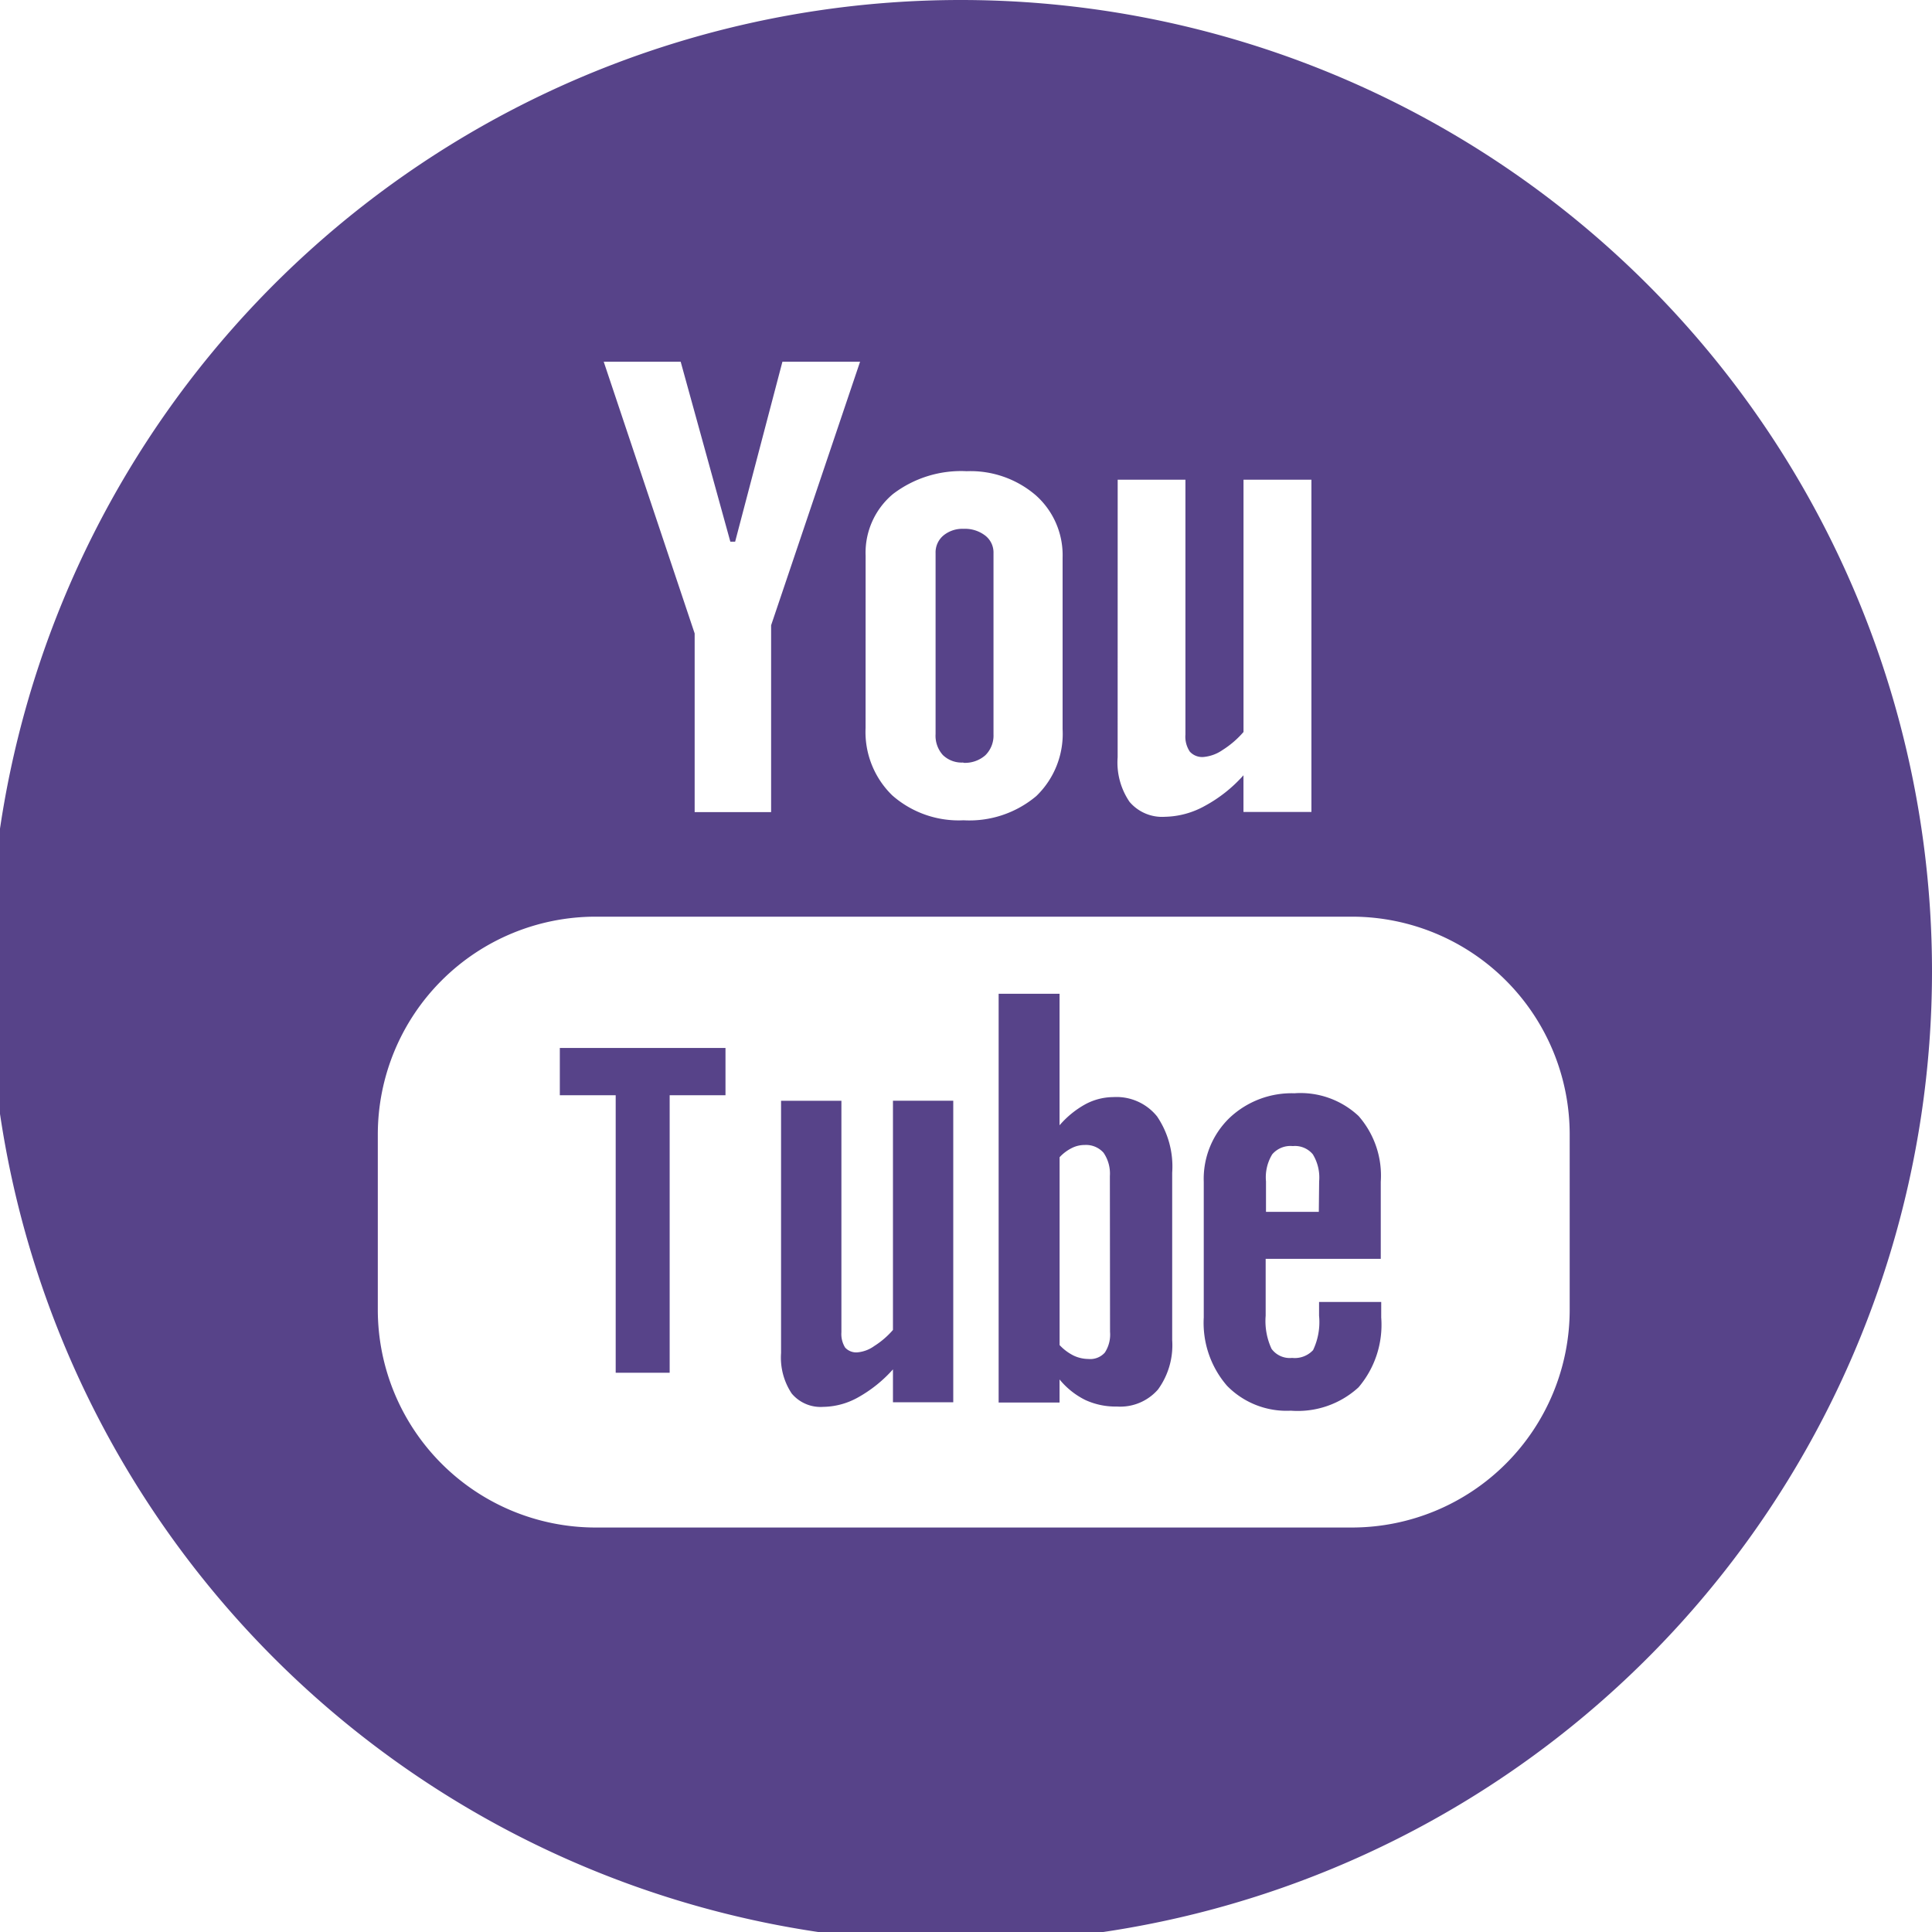
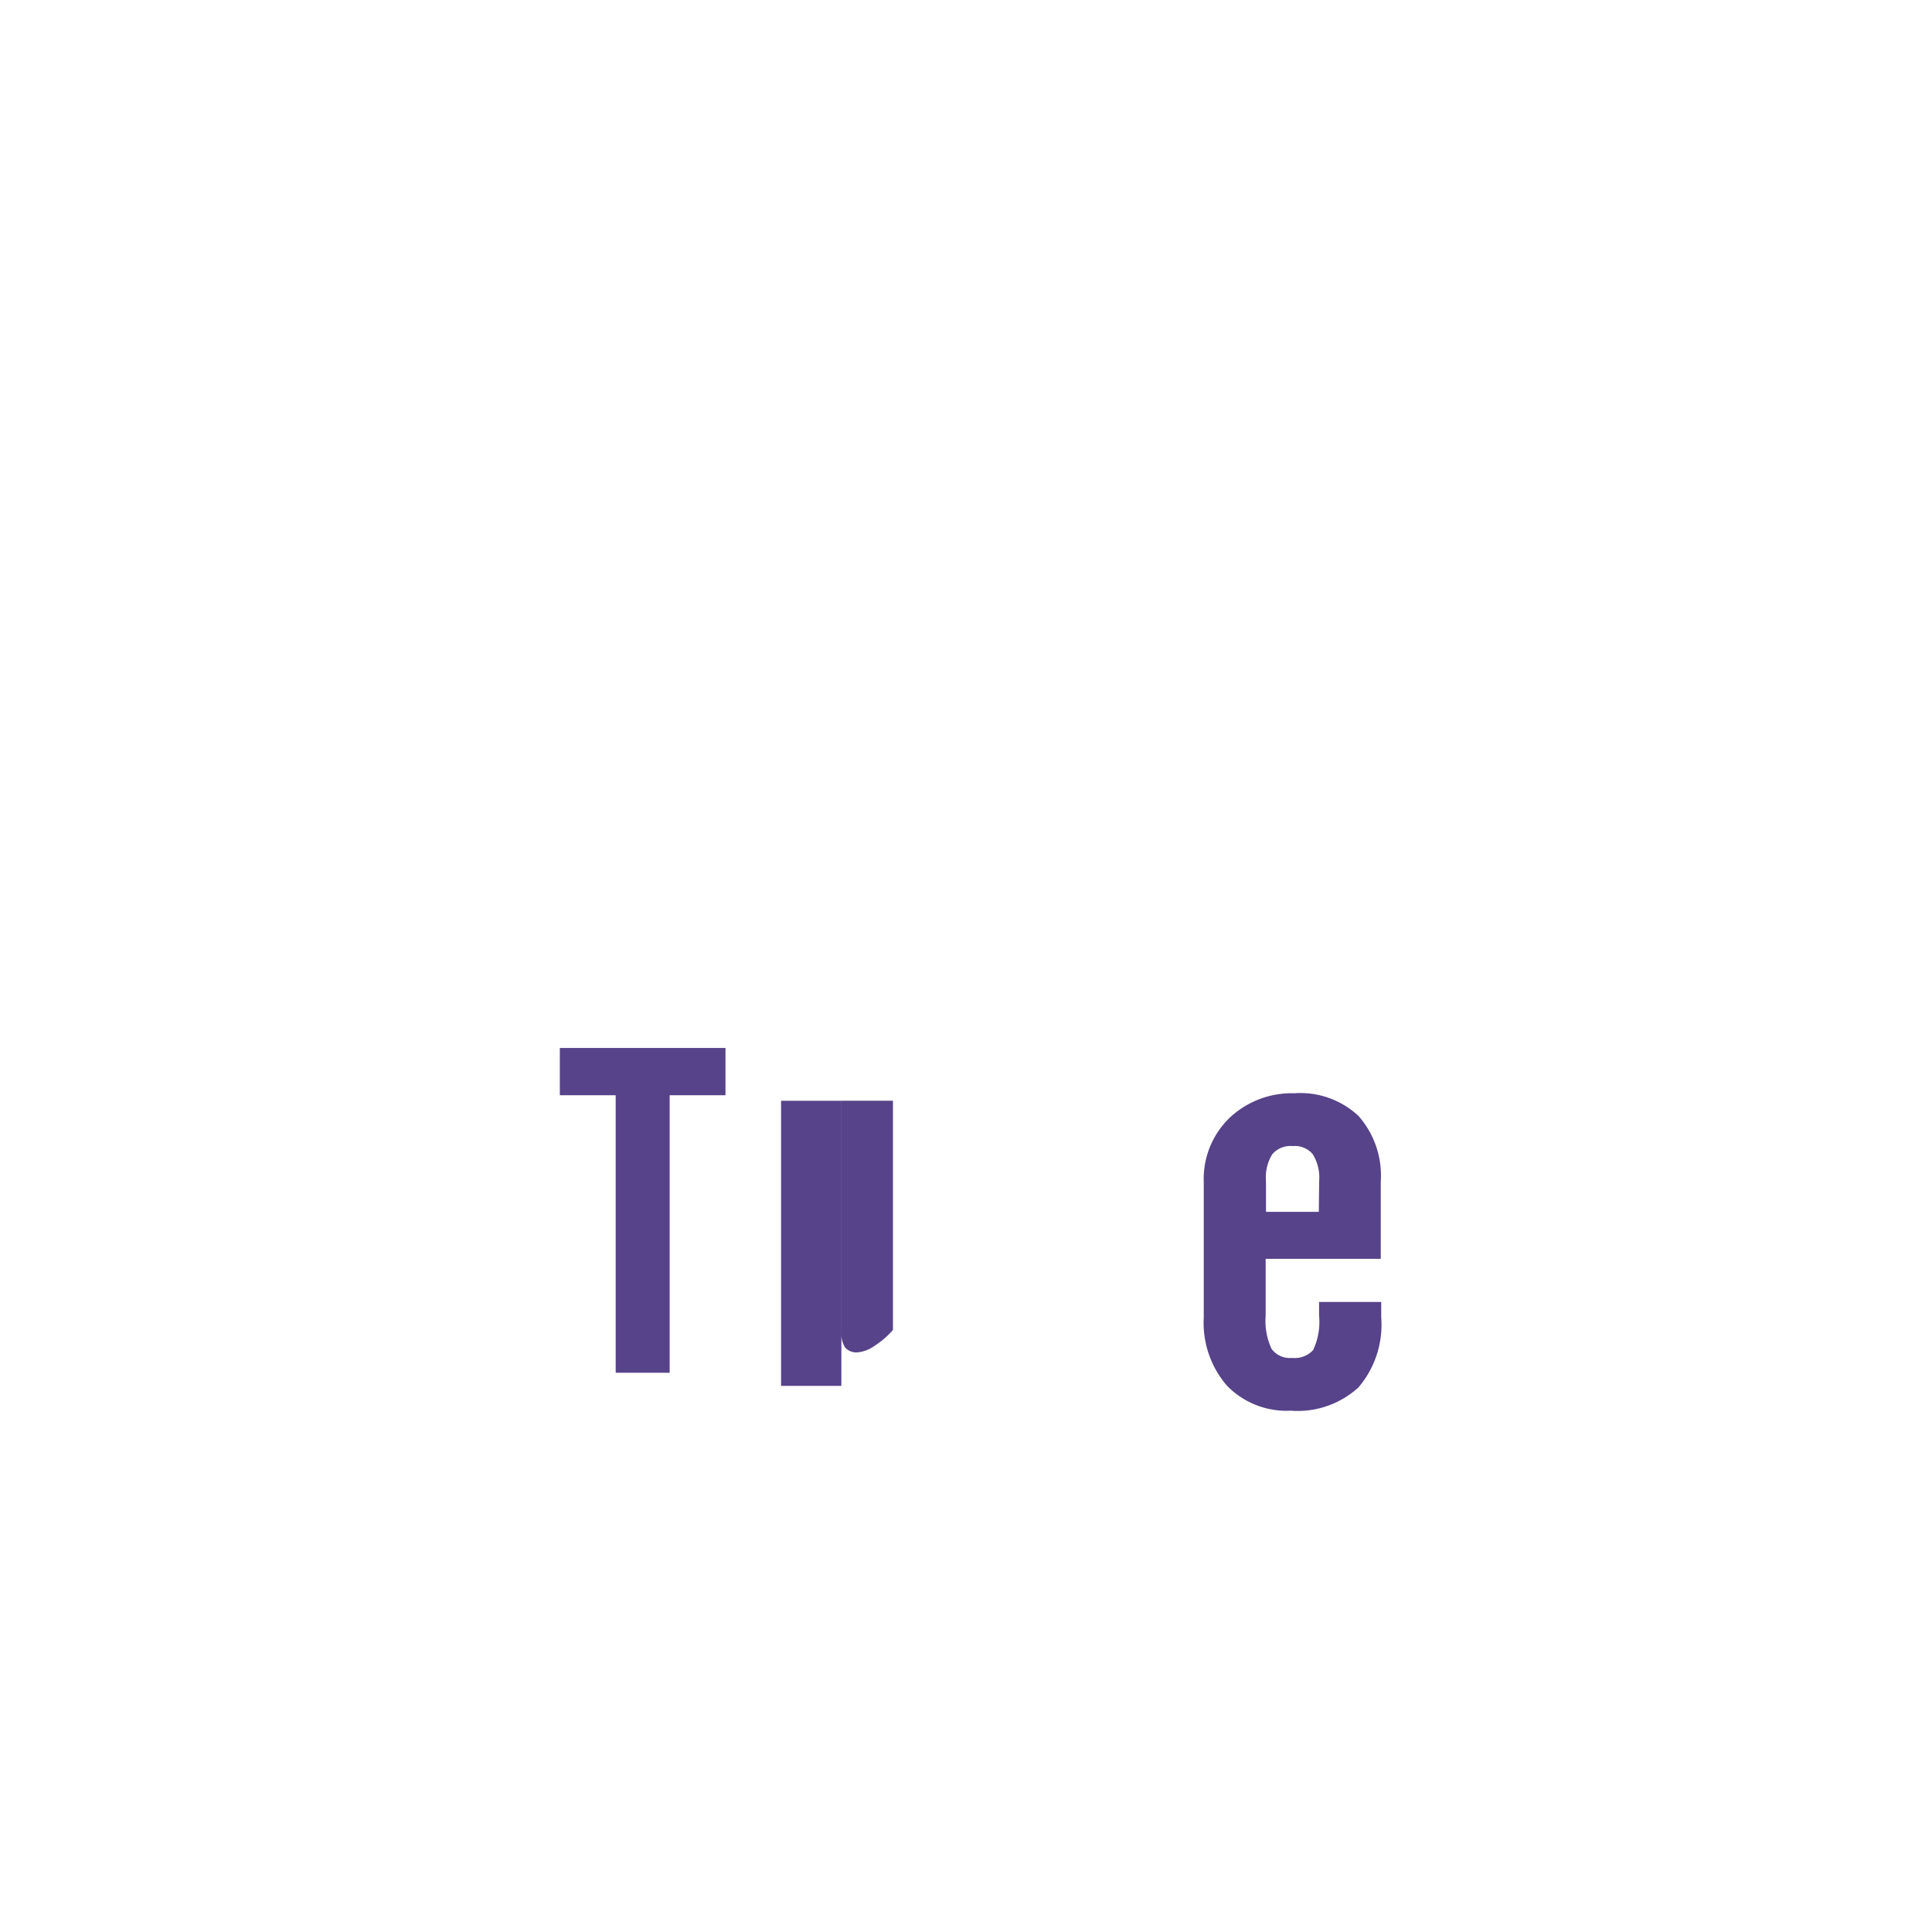
<svg xmlns="http://www.w3.org/2000/svg" width="47" height="47" viewBox="0 0 47 47">
  <defs>
    <clipPath id="clip-path">
      <rect id="Rectángulo_626" data-name="Rectángulo 626" width="47" height="47" transform="translate(0.256)" fill="#574389" />
    </clipPath>
  </defs>
  <g id="Grupo_380" data-name="Grupo 380" transform="translate(-0.256)">
    <path id="Trazado_2223" data-name="Trazado 2223" d="M14.111,26.339H15.47v6.751h1.313V26.339h1.358V25.189h-4.03Z" transform="translate(-0.236 0.305)" fill="#574389" />
    <g id="Grupo_379" data-name="Grupo 379">
      <g id="Grupo_378" data-name="Grupo 378" clip-path="url(#clip-path)">
-         <path id="Trazado_2224" data-name="Trazado 2224" d="M24.663,19.1a.75.75,0,0,0,.533-.182.673.673,0,0,0,.2-.511V14a.521.521,0,0,0-.2-.427.808.808,0,0,0-.53-.165.724.724,0,0,0-.492.165.537.537,0,0,0-.187.427v4.4a.7.7,0,0,0,.177.511.659.659,0,0,0,.5.182" transform="translate(-0.971 -0.543)" fill="#574389" />
-         <path id="Trazado_2225" data-name="Trazado 2225" d="M28.373,27.709a1.455,1.455,0,0,0-.677.174,2.281,2.281,0,0,0-.628.512v-3.2H25.586v9.945h1.482v-.562a1.894,1.894,0,0,0,.627.5,1.756,1.756,0,0,0,.768.159,1.218,1.218,0,0,0,1-.415,1.831,1.831,0,0,0,.345-1.2V29.549a2.172,2.172,0,0,0-.368-1.37,1.266,1.266,0,0,0-1.062-.47m-.082,5.71a.8.8,0,0,1-.127.506.475.475,0,0,1-.4.155A.857.857,0,0,1,27.415,34a1.2,1.2,0,0,1-.346-.258V29.172a1.033,1.033,0,0,1,.3-.225.689.689,0,0,1,.311-.073.568.568,0,0,1,.458.189.893.893,0,0,1,.154.566Z" transform="translate(-1.036 -1.02)" fill="#574389" />
-         <path id="Trazado_2226" data-name="Trazado 2226" d="M22.792,33.484a2.053,2.053,0,0,1-.455.391.826.826,0,0,1-.408.154.366.366,0,0,1-.3-.116.624.624,0,0,1-.091-.374v-5.63H20.07v6.136a1.579,1.579,0,0,0,.258.984.916.916,0,0,0,.767.326,1.782,1.782,0,0,0,.851-.232,3.269,3.269,0,0,0,.846-.68v.8h1.467V27.908H22.792Z" transform="translate(-0.813 -1.13)" fill="#574389" />
-         <path id="Trazado_2227" data-name="Trazado 2227" d="M23.628,0A23.628,23.628,0,1,0,47.256,23.628,23.628,23.628,0,0,0,23.628,0m3.818,11.67h1.648v6.2a.653.653,0,0,0,.107.415.407.407,0,0,0,.336.13.964.964,0,0,0,.461-.17,2.273,2.273,0,0,0,.509-.438V11.67h1.652v8.083H30.506V18.86a3.462,3.462,0,0,1-.95.751,2.071,2.071,0,0,1-.958.259,1.04,1.04,0,0,1-.864-.364,1.7,1.7,0,0,1-.289-1.083Zm-6.132,1.848a1.86,1.86,0,0,1,.666-1.5,2.73,2.73,0,0,1,1.792-.555,2.437,2.437,0,0,1,1.682.586,1.947,1.947,0,0,1,.652,1.515V17.74a2.1,2.1,0,0,1-.64,1.626,2.526,2.526,0,0,1-1.769.589,2.446,2.446,0,0,1-1.734-.605,2.151,2.151,0,0,1-.65-1.642ZM16.815,8.8l1.208,4.377h.117L19.29,8.8h1.889l-2.164,6.411v4.545h-1.86V15.41L14.943,8.8Zm21.627,23.06a5.3,5.3,0,0,1-5.295,5.3h-18.4a5.3,5.3,0,0,1-5.3-5.3V27.6a5.3,5.3,0,0,1,5.3-5.3h18.4a5.3,5.3,0,0,1,5.295,5.3Z" fill="#574389" />
+         <path id="Trazado_2226" data-name="Trazado 2226" d="M22.792,33.484a2.053,2.053,0,0,1-.455.391.826.826,0,0,1-.408.154.366.366,0,0,1-.3-.116.624.624,0,0,1-.091-.374v-5.63H20.07v6.136v.8h1.467V27.908H22.792Z" transform="translate(-0.813 -1.13)" fill="#574389" />
        <path id="Trazado_2228" data-name="Trazado 2228" d="M33.011,27.719a2.2,2.2,0,0,0-1.6.6,2.062,2.062,0,0,0-.625,1.552v3.3a2.338,2.338,0,0,0,.567,1.664,2.024,2.024,0,0,0,1.552.605,2.189,2.189,0,0,0,1.646-.568,2.346,2.346,0,0,0,.552-1.7v-.377H33.591v.334a1.583,1.583,0,0,1-.146.838.609.609,0,0,1-.51.189.549.549,0,0,1-.5-.221,1.609,1.609,0,0,1-.143-.806V31.746h2.8V29.872a2.2,2.2,0,0,0-.539-1.6,2.068,2.068,0,0,0-1.549-.555m.581,2.886H32.3v-.742a1.072,1.072,0,0,1,.152-.658.582.582,0,0,1,.5-.2.563.563,0,0,1,.487.2,1.083,1.083,0,0,1,.154.658Z" transform="translate(-1.246 -1.122)" fill="#574389" />
      </g>
    </g>
  </g>
</svg>